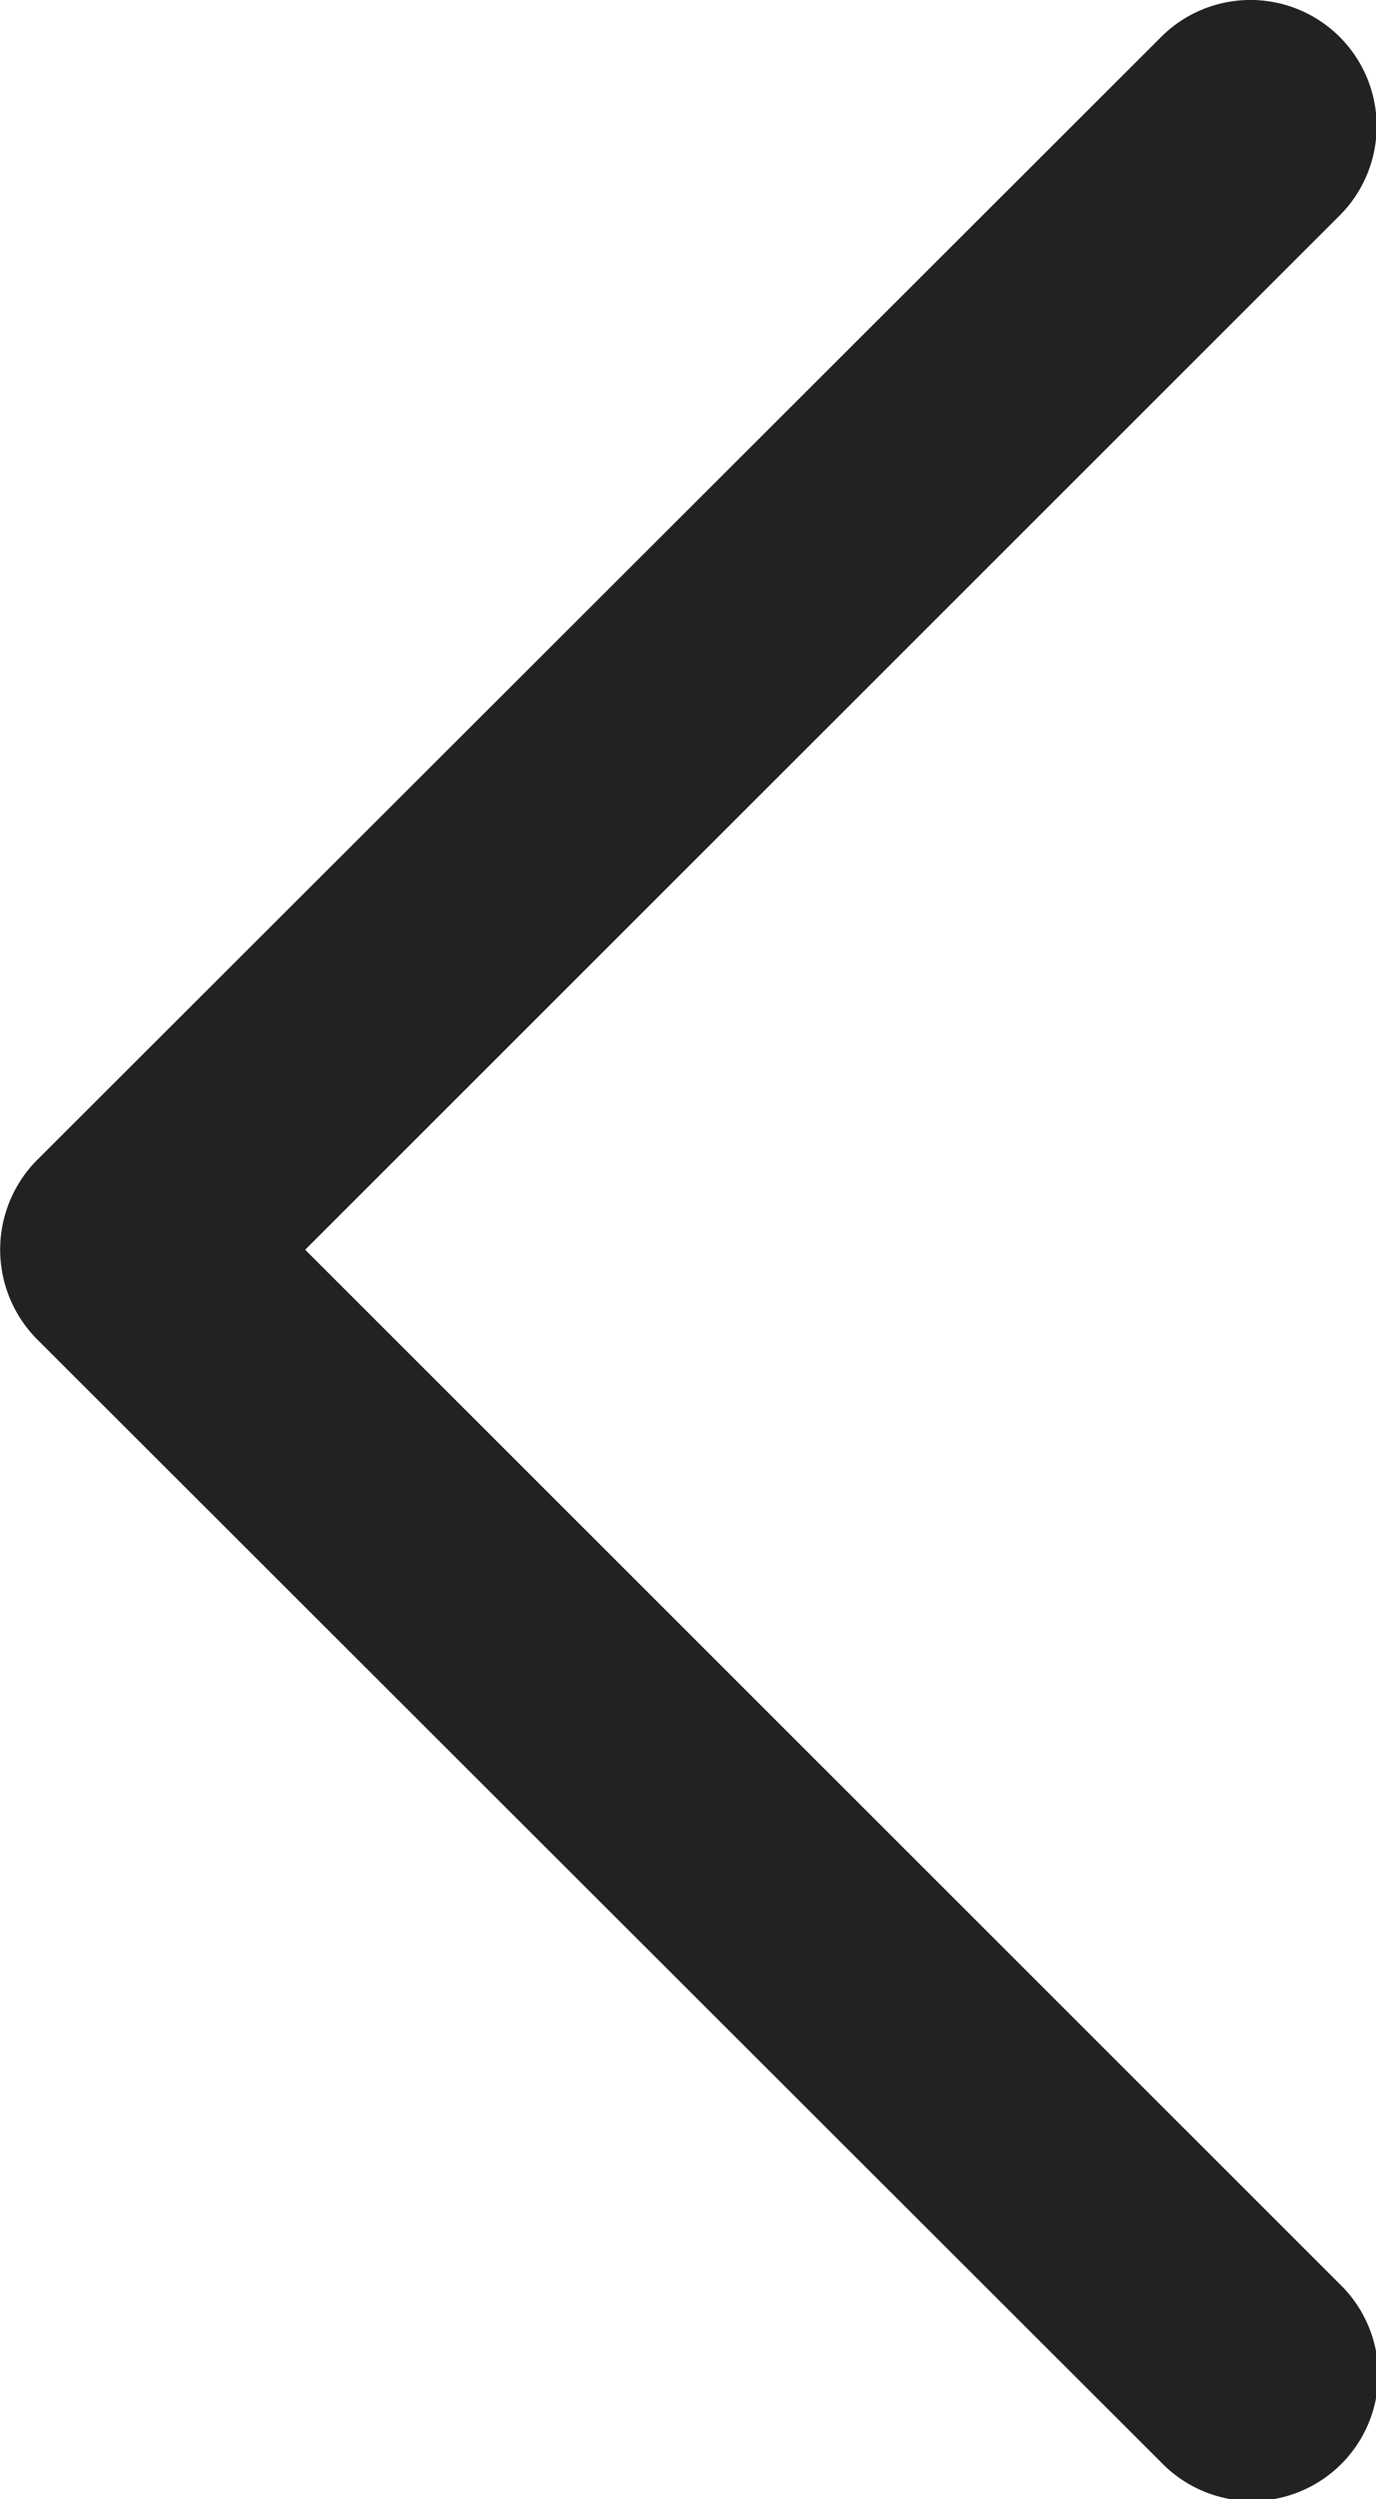
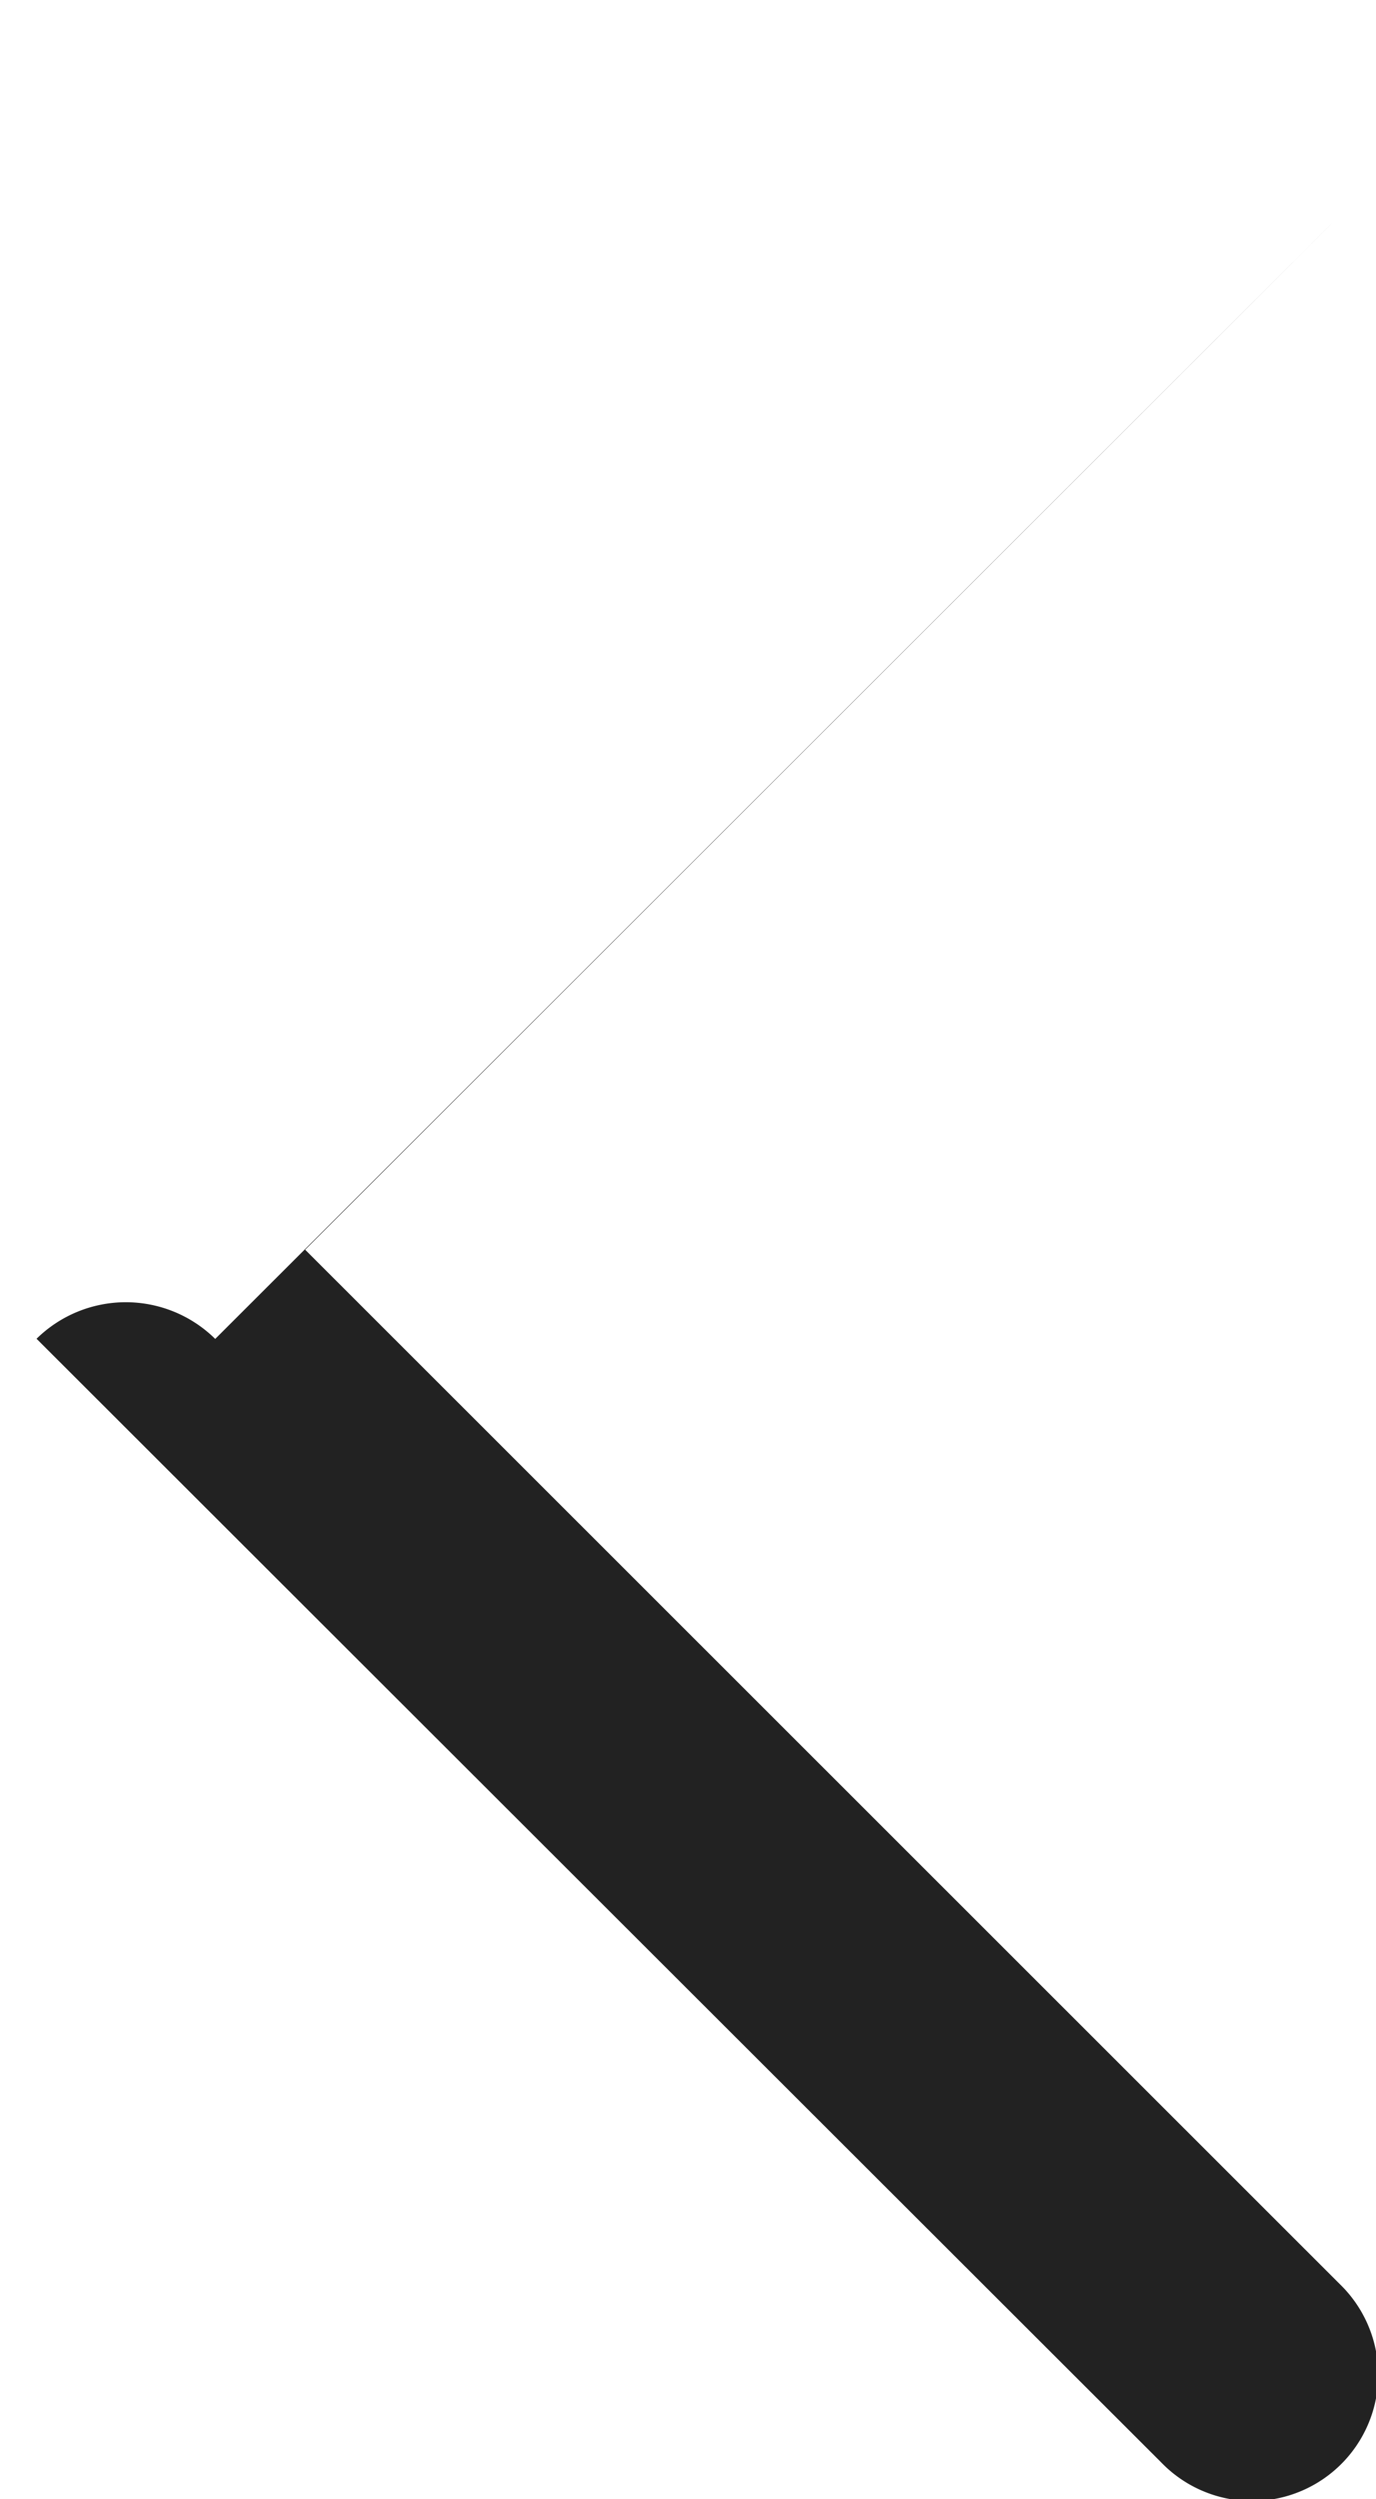
<svg xmlns="http://www.w3.org/2000/svg" viewBox="251.113 2284 8.81 16">
  <defs>
    <style>.a{fill:#222;fill-rule:evenodd;}</style>
  </defs>
-   <path class="a" d="M19.544,13.42l-7.2-7.193a.808.808,0,1,0-1.144,1.141l6.624,6.622-6.624,6.622a.808.808,0,0,0,1.144,1.142l7.2-7.193A.815.815,0,0,0,19.544,13.42Z" transform="translate(270.891 2305.991) rotate(180)" />
+   <path class="a" d="M19.544,13.42l-7.2-7.193a.808.808,0,1,0-1.144,1.141l6.624,6.622-6.624,6.622l7.2-7.193A.815.815,0,0,0,19.544,13.42Z" transform="translate(270.891 2305.991) rotate(180)" />
</svg>